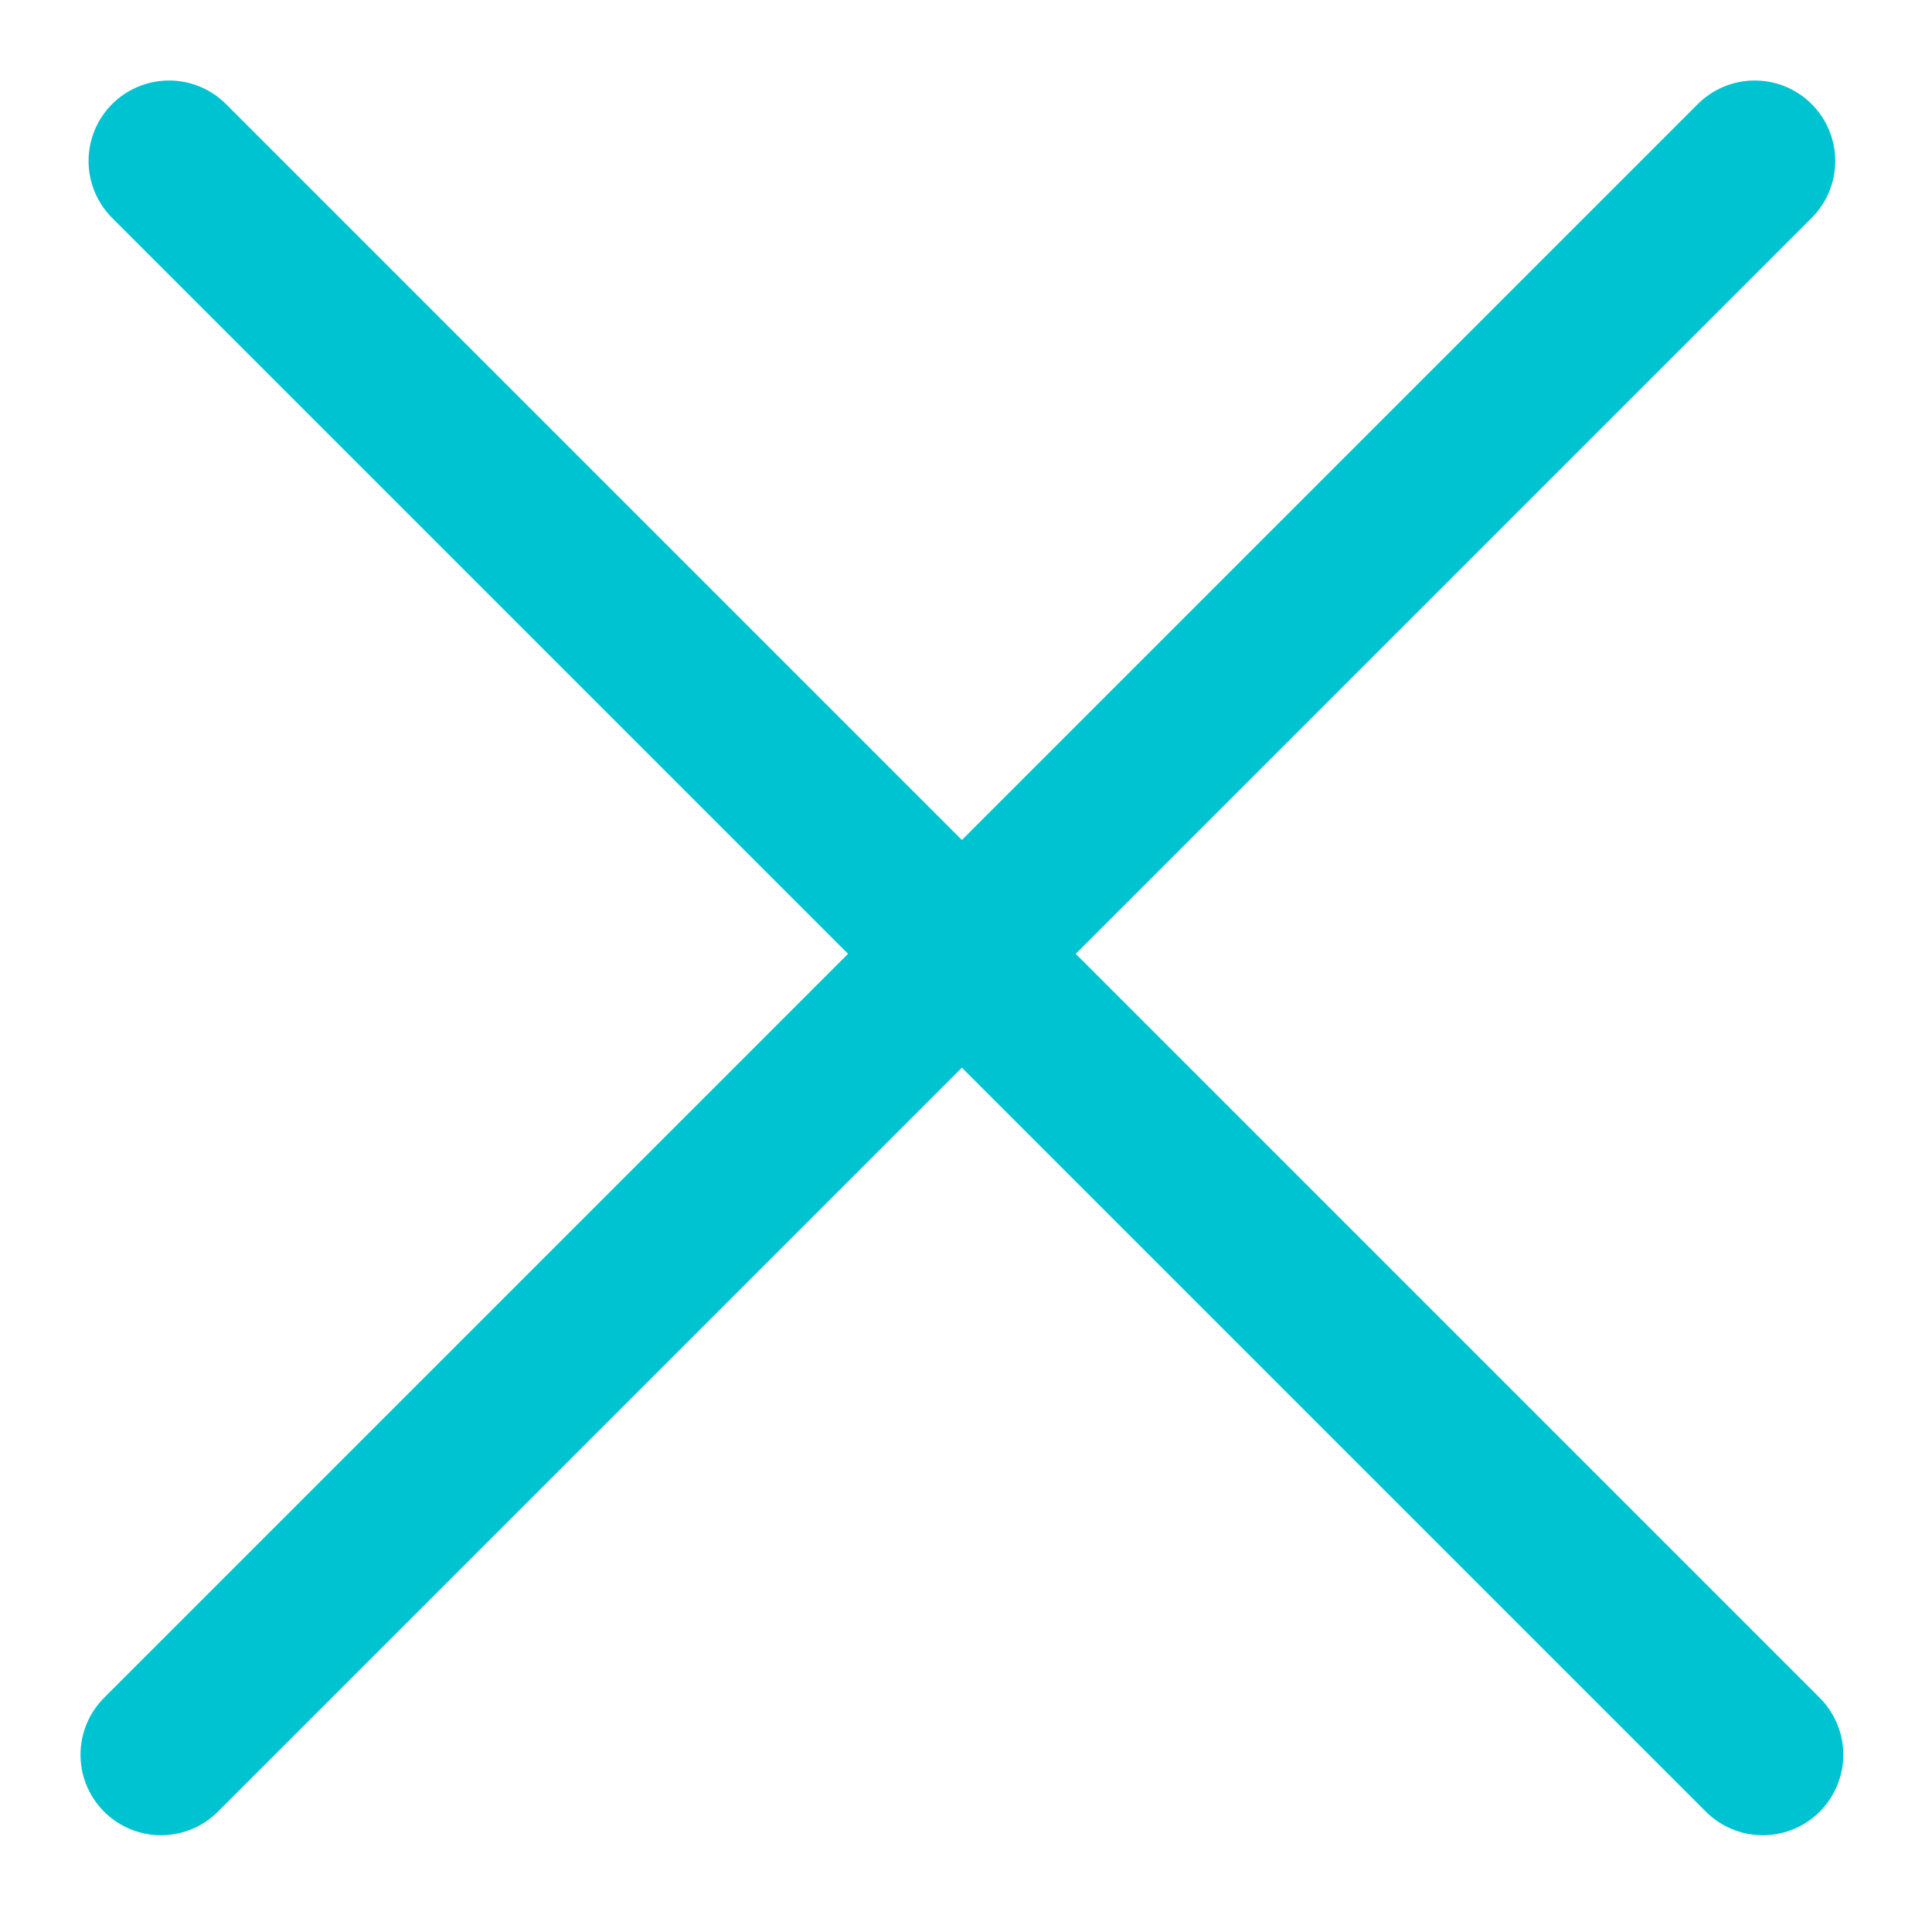
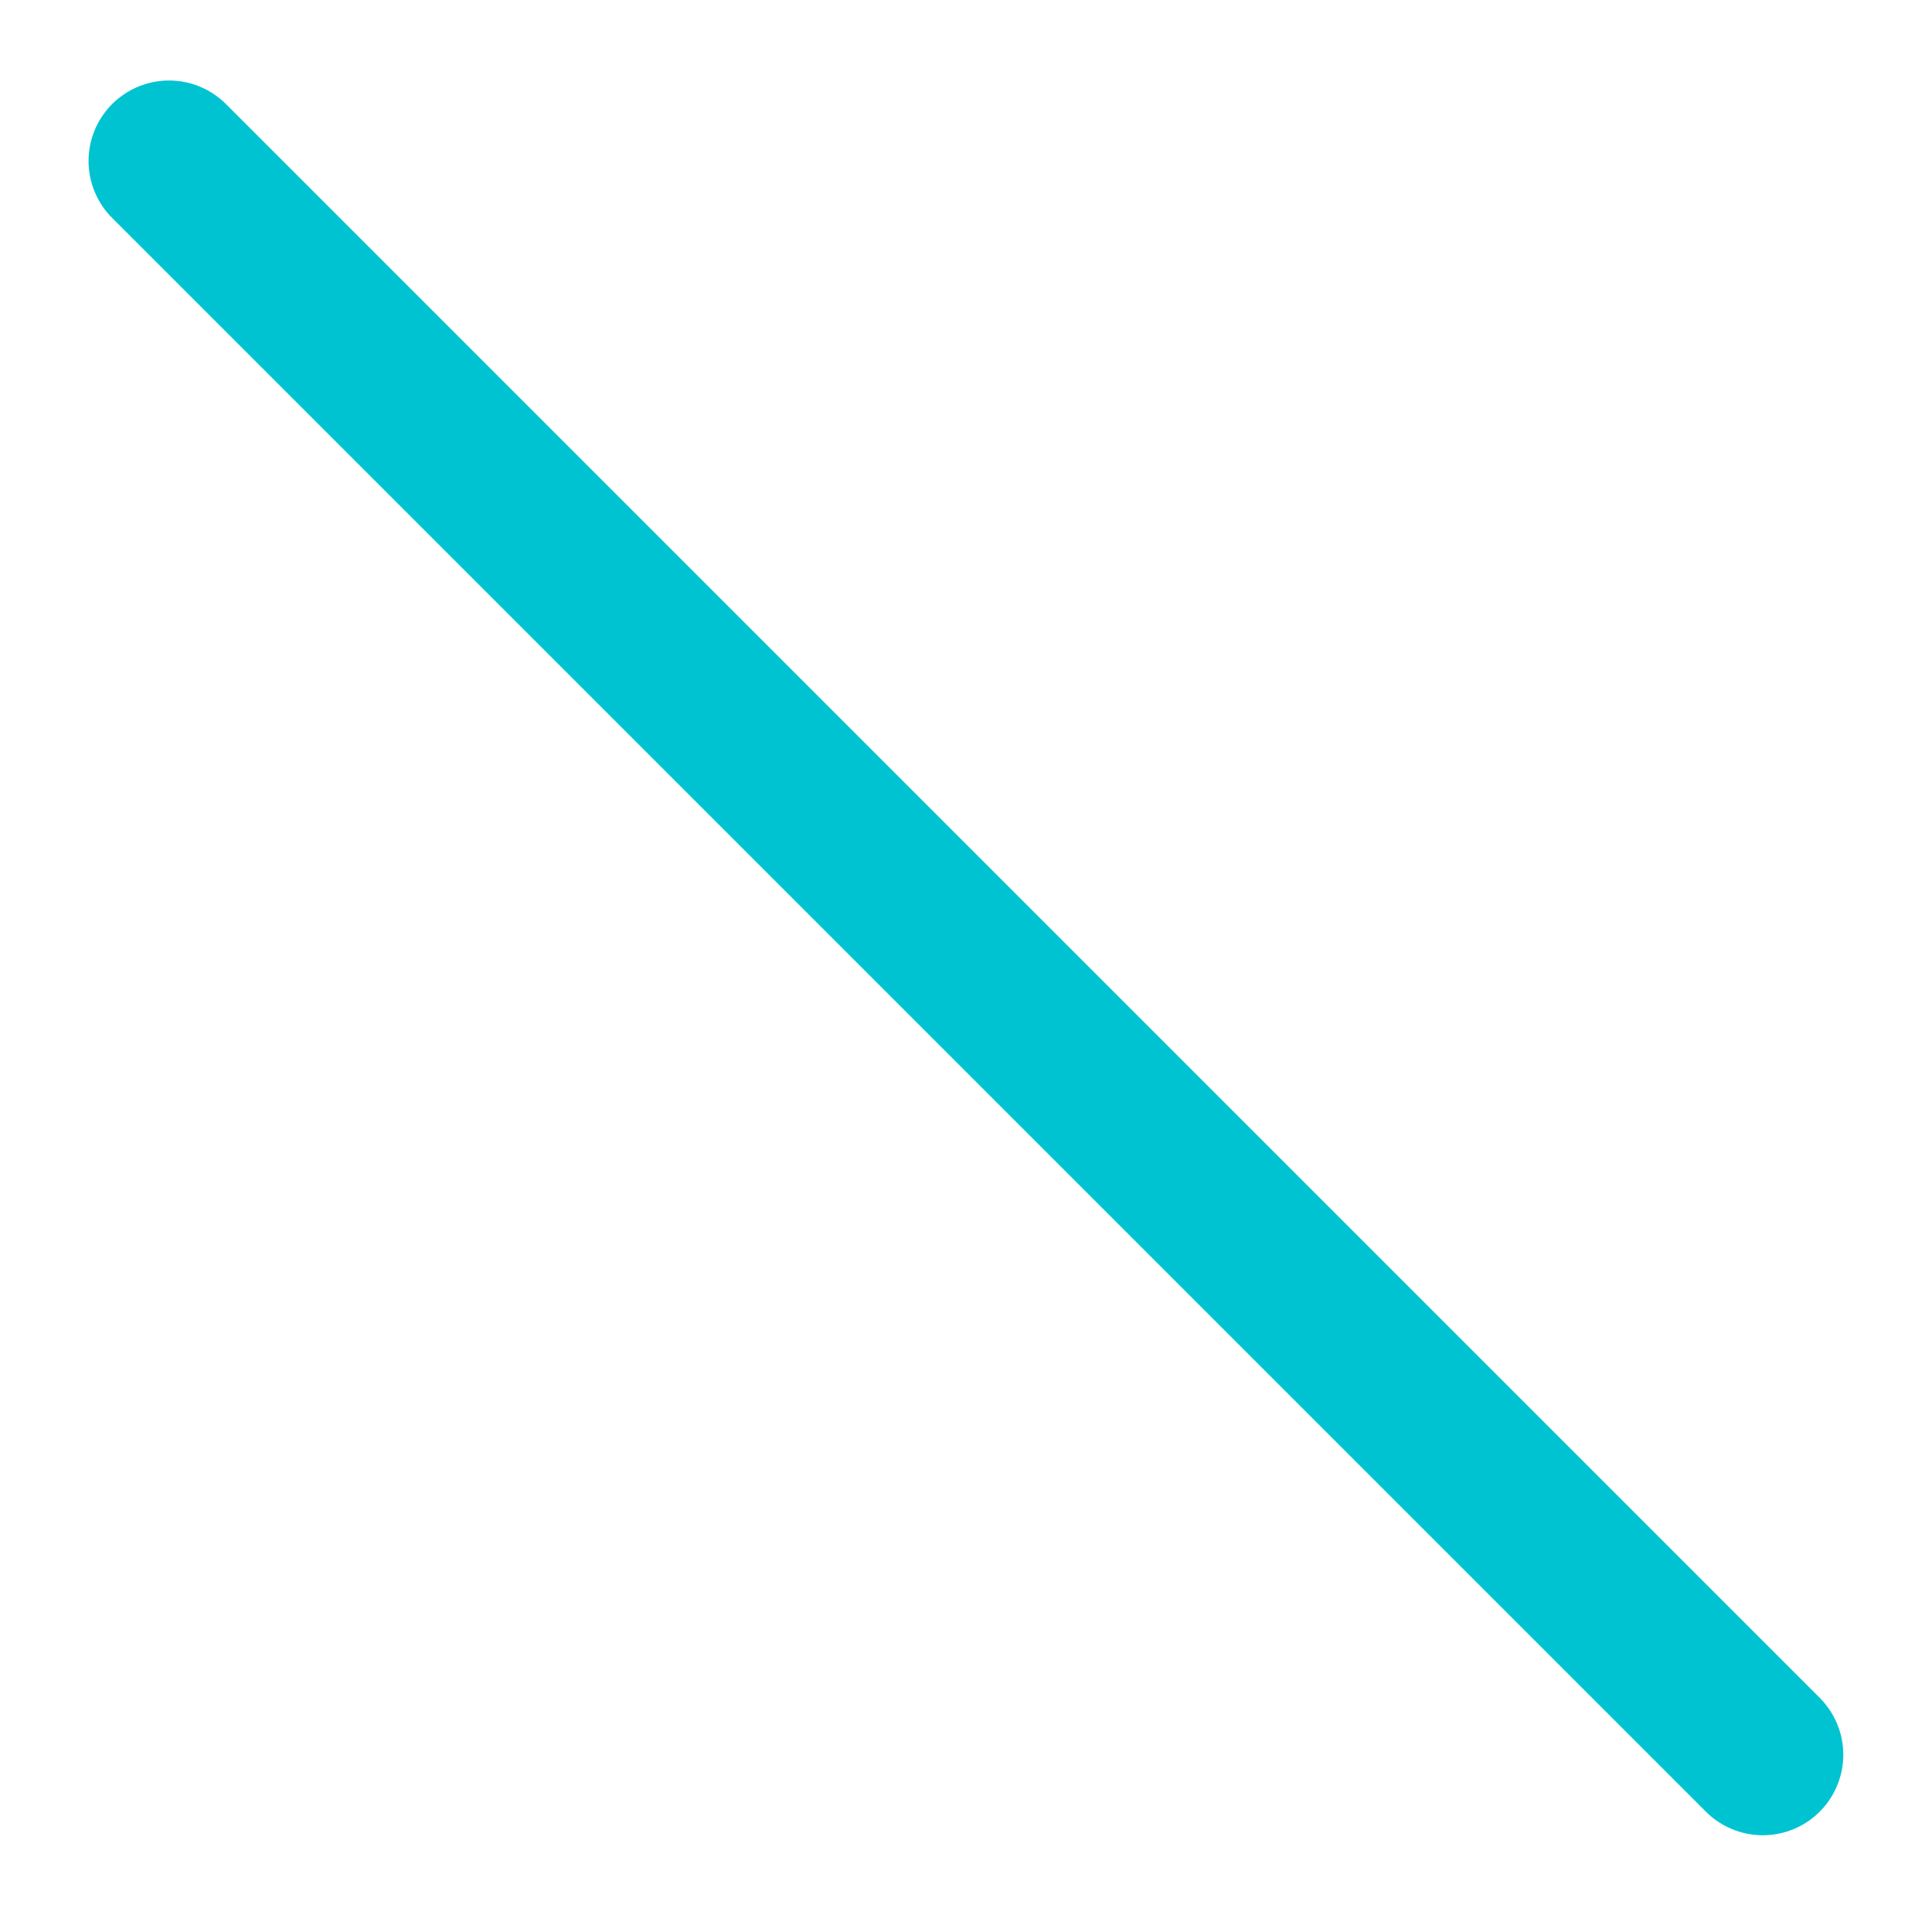
<svg xmlns="http://www.w3.org/2000/svg" width="12" height="12" viewBox="0 0 12 12" fill="none">
  <path d="M10.949 10.899L1.05 1" stroke="#00C3D2" stroke-linecap="round" />
-   <path d="M1 10.899L10.899 1" stroke="#00C3D2" stroke-linecap="round" />
</svg>